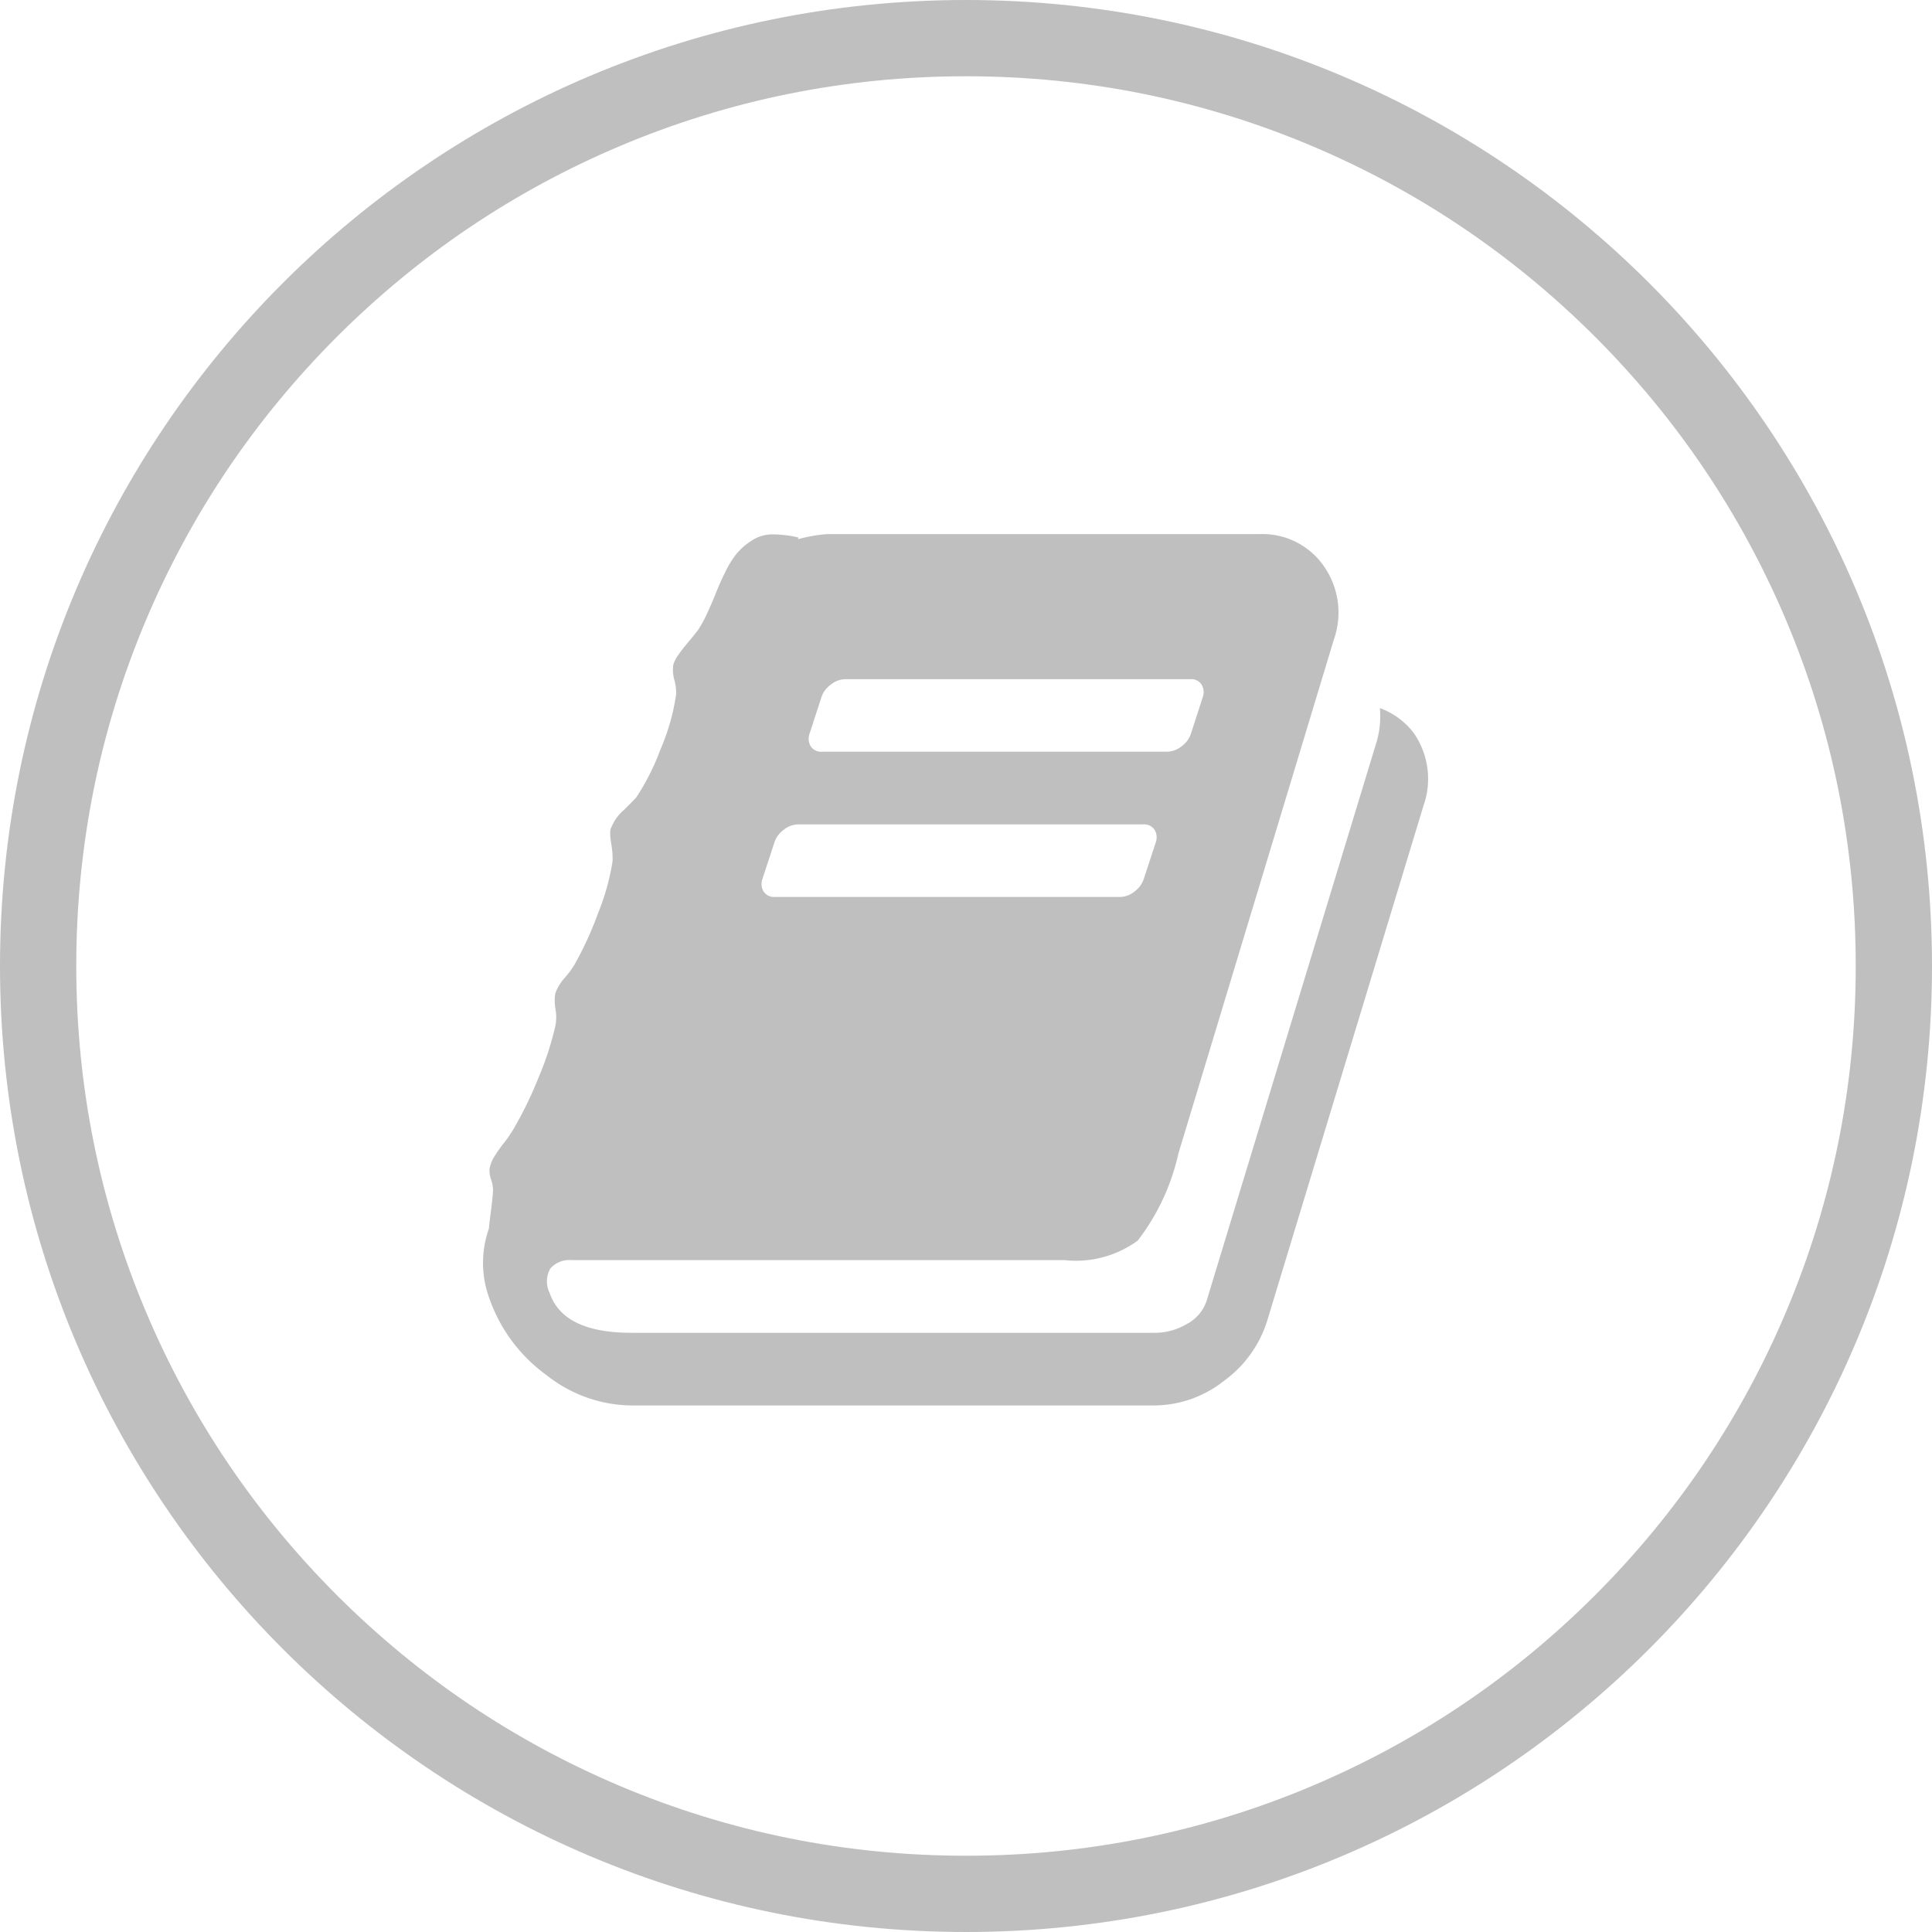
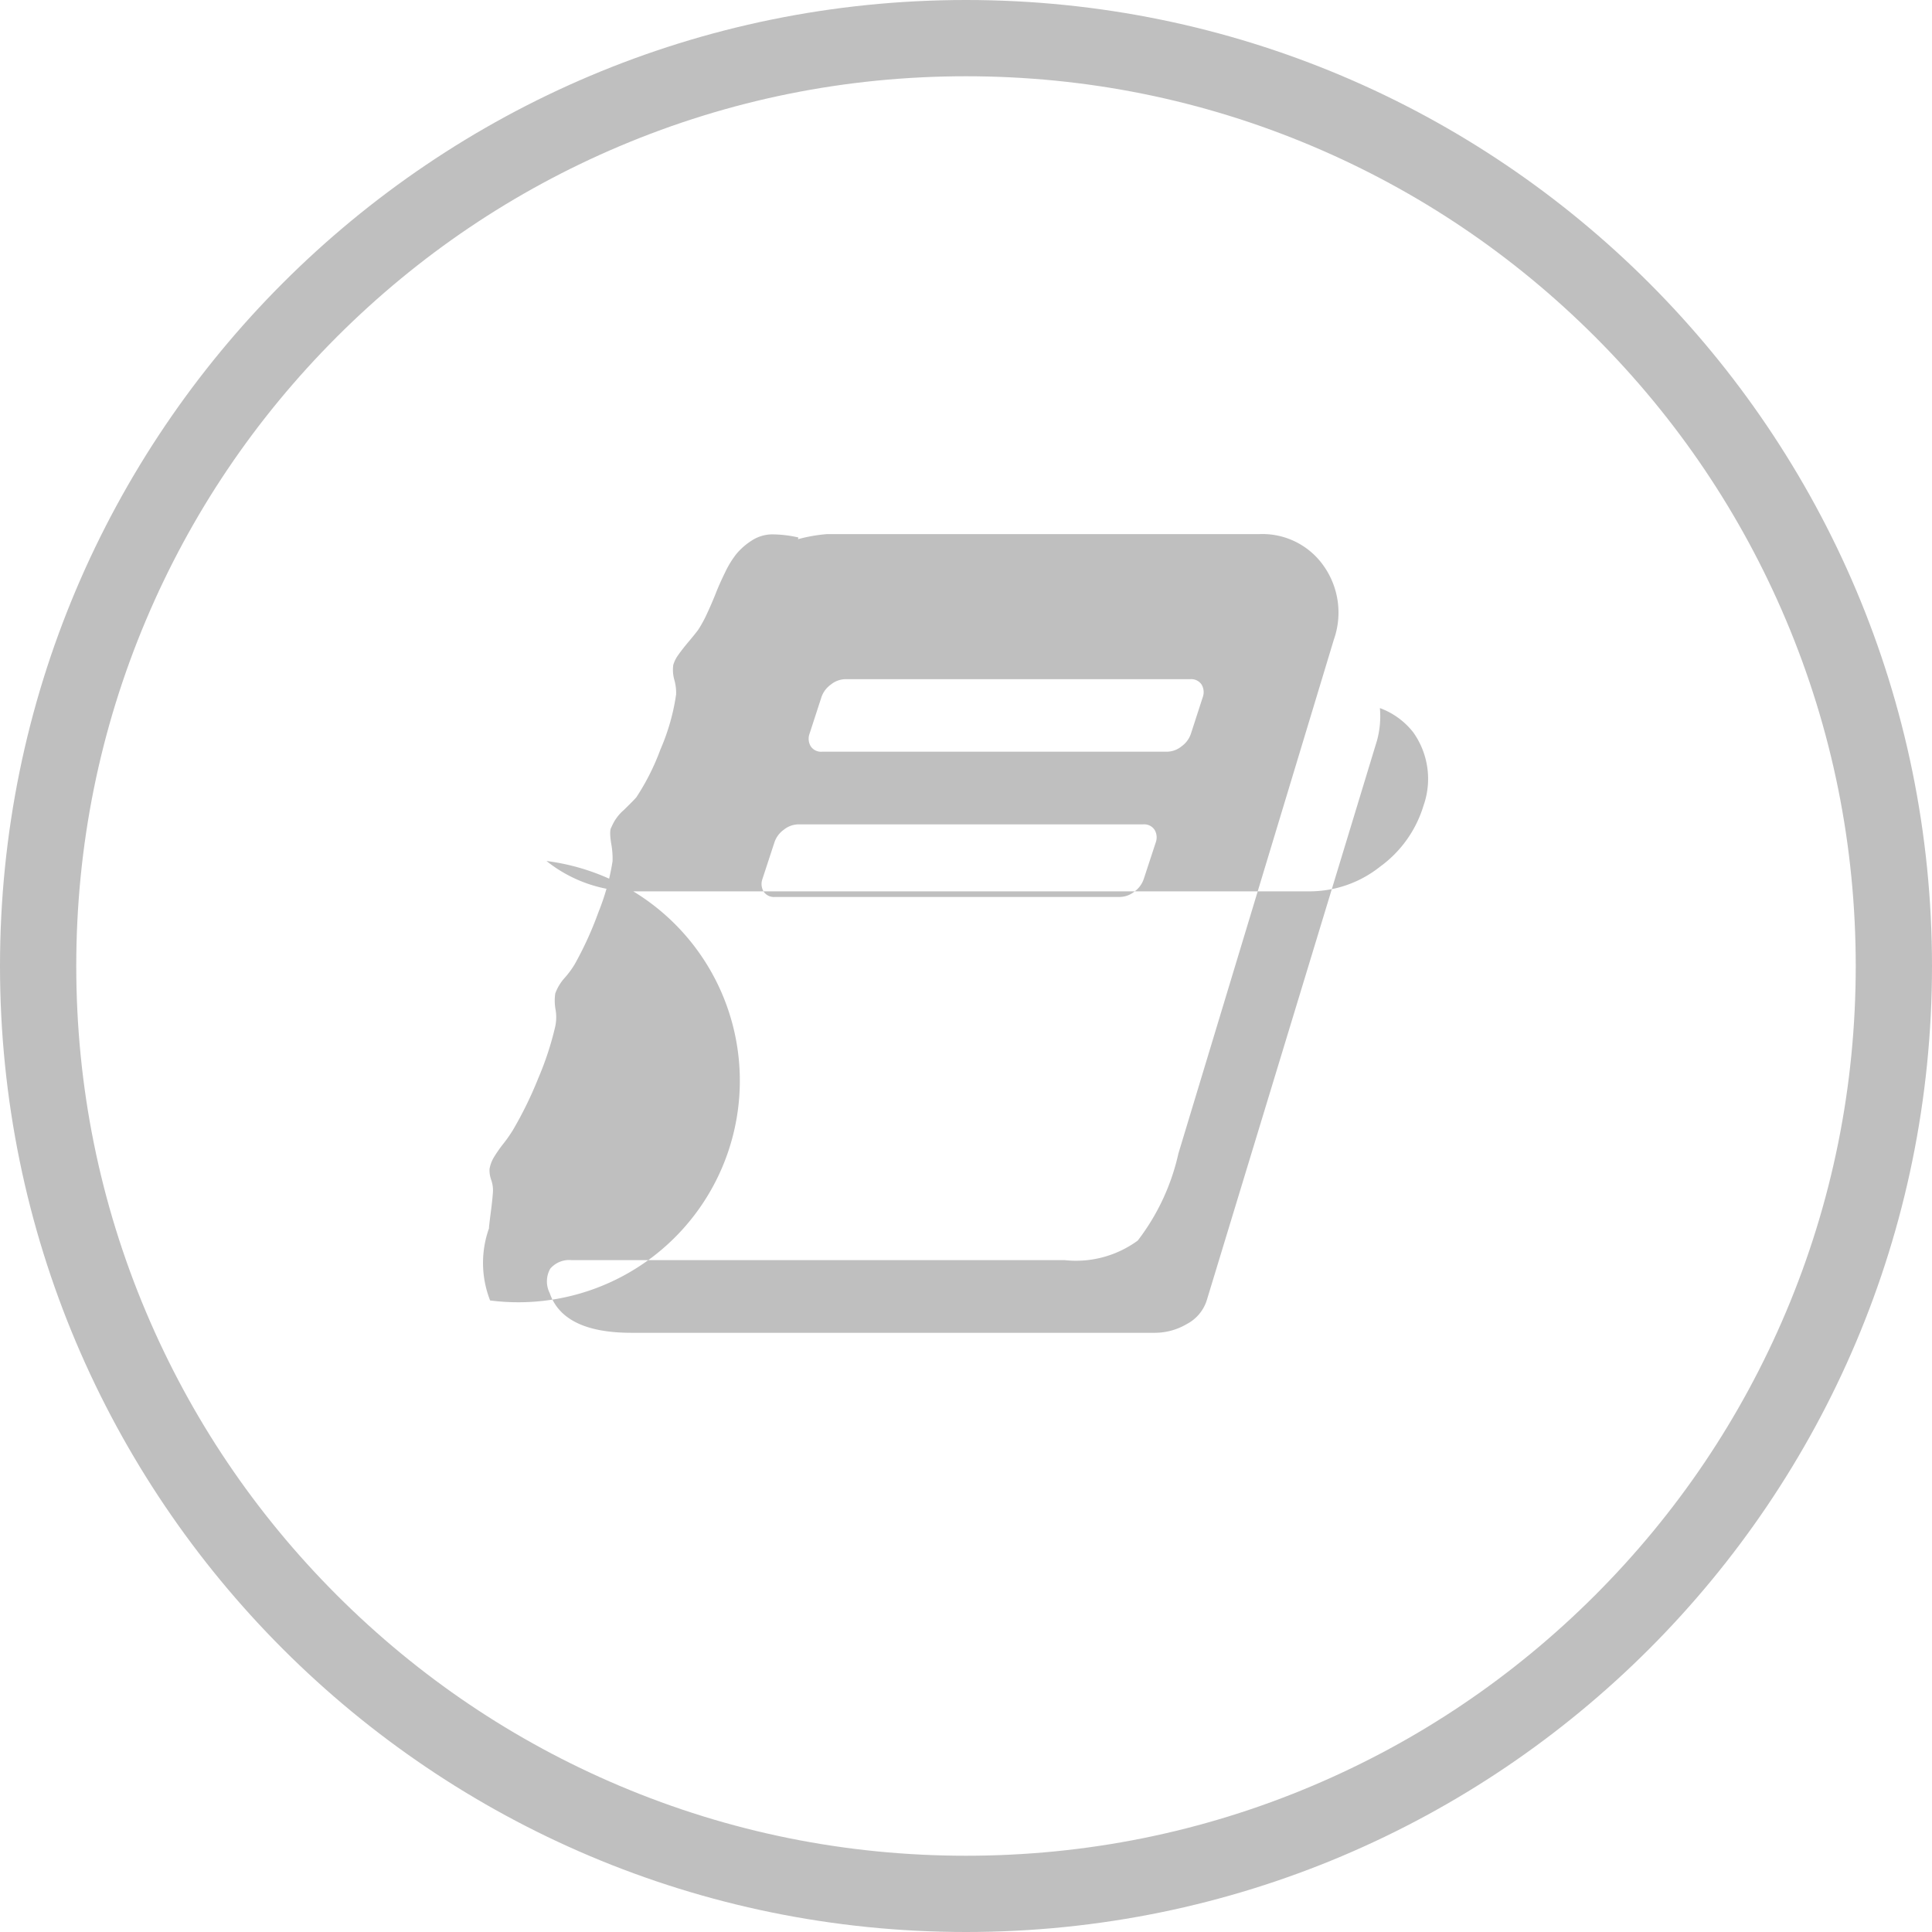
<svg xmlns="http://www.w3.org/2000/svg" width="76" height="76" viewBox="0 0 76 76">
  <g id="EditorialIcon" transform="translate(-14228 -3608)">
    <g id="Path_854" data-name="Path 854" transform="translate(14228 3608)" fill="none">
-       <path d="M38,0A38,38,0,1,1,0,38,38,38,0,0,1,38,0Z" stroke="none" />
      <path d="M 38 3 C 33.274 3 28.69 3.925 24.377 5.749 C 20.21 7.512 16.467 10.036 13.251 13.251 C 10.036 16.467 7.512 20.21 5.749 24.377 C 3.925 28.69 3 33.274 3 38 C 3 42.726 3.925 47.31 5.749 51.623 C 7.512 55.79 10.036 59.533 13.251 62.749 C 16.467 65.964 20.21 68.488 24.377 70.251 C 28.69 72.075 33.274 73 38 73 C 42.726 73 47.31 72.075 51.623 70.251 C 55.79 68.488 59.533 65.964 62.749 62.749 C 65.964 59.533 68.488 55.79 70.251 51.623 C 72.075 47.31 73 42.726 73 38 C 73 33.274 72.075 28.69 70.251 24.377 C 68.488 20.21 65.964 16.467 62.749 13.251 C 59.533 10.036 55.79 7.512 51.623 5.749 C 47.31 3.925 42.726 3 38 3 M 38 0 C 58.987 0 76 17.013 76 38 C 76 58.987 58.987 76 38 76 C 17.013 76 0 58.987 0 38 C 0 17.013 17.013 0 38 0 Z" stroke="none" fill="#bfbfbf" />
    </g>
-     <path id="Path_842" data-name="Path 842" d="M36.585,10.384a3.158,3.158,0,0,1,.4,2.879L30.848,33.487a4.611,4.611,0,0,1-1.708,2.4,4.453,4.453,0,0,1-2.734.971H5.8a5.464,5.464,0,0,1-3.315-1.194A6.27,6.27,0,0,1,.268,32.728a4.049,4.049,0,0,1-.045-2.835q0-.089.067-.6t.089-.826a1.242,1.242,0,0,0-.067-.48,1.105,1.105,0,0,1-.067-.435,1.388,1.388,0,0,1,.179-.469,5.46,5.46,0,0,1,.368-.525,5.46,5.46,0,0,0,.368-.525,14.953,14.953,0,0,0,1-2.042,12.116,12.116,0,0,0,.67-2.042,1.742,1.742,0,0,0,.011-.67,1.961,1.961,0,0,1-.011-.625,1.871,1.871,0,0,1,.379-.625,3.678,3.678,0,0,0,.379-.513,13.656,13.656,0,0,0,.938-2.054,9.136,9.136,0,0,0,.558-2.009,3.228,3.228,0,0,0-.056-.714q-.078-.513.011-.625a1.79,1.79,0,0,1,.491-.681q.4-.391.491-.5a9.212,9.212,0,0,0,.949-1.886,8.46,8.46,0,0,0,.614-2.154,1.847,1.847,0,0,0-.067-.569,1.449,1.449,0,0,1-.045-.592,1.261,1.261,0,0,1,.2-.4q.156-.223.4-.513t.379-.469a5.029,5.029,0,0,0,.368-.681q.19-.413.335-.781t.357-.8a3.84,3.84,0,0,1,.435-.714,2.584,2.584,0,0,1,.592-.525,1.491,1.491,0,0,1,.8-.257,4.63,4.63,0,0,1,1.06.123l-.022.067a6.216,6.216,0,0,1,1.138-.2H30.513a2.94,2.94,0,0,1,2.545,1.25,3.184,3.184,0,0,1,.4,2.9L27.344,26.946a8.727,8.727,0,0,1-1.6,3.426,4.114,4.114,0,0,1-2.868.77H3.482a.984.984,0,0,0-.848.335,1.018,1.018,0,0,0-.022.96Q3.147,34,5.826,34h20.6a2.478,2.478,0,0,0,1.25-.346,1.6,1.6,0,0,0,.781-.926l6.7-22.031a3.605,3.605,0,0,0,.112-1.272A2.952,2.952,0,0,1,36.585,10.384Zm-23.75.045a.581.581,0,0,0,.045.5.487.487,0,0,0,.446.212H26.9a.933.933,0,0,0,.569-.212,1,1,0,0,0,.368-.5L28.3,9a.581.581,0,0,0-.045-.5.487.487,0,0,0-.446-.212H14.241a.933.933,0,0,0-.569.212A1,1,0,0,0,13.3,9Zm-1.853,5.714a.581.581,0,0,0,.045.5.487.487,0,0,0,.446.212H25.045a.933.933,0,0,0,.569-.212,1,1,0,0,0,.368-.5l.469-1.429a.581.581,0,0,0-.045-.5A.487.487,0,0,0,25.96,14H12.388a.933.933,0,0,0-.569.212,1,1,0,0,0-.368.5Z" transform="translate(14247.012 3626.429)" fill="#bfbfbf" />
+     <path id="Path_842" data-name="Path 842" d="M36.585,10.384a3.158,3.158,0,0,1,.4,2.879a4.611,4.611,0,0,1-1.708,2.4,4.453,4.453,0,0,1-2.734.971H5.8a5.464,5.464,0,0,1-3.315-1.194A6.27,6.27,0,0,1,.268,32.728a4.049,4.049,0,0,1-.045-2.835q0-.089.067-.6t.089-.826a1.242,1.242,0,0,0-.067-.48,1.105,1.105,0,0,1-.067-.435,1.388,1.388,0,0,1,.179-.469,5.46,5.46,0,0,1,.368-.525,5.46,5.46,0,0,0,.368-.525,14.953,14.953,0,0,0,1-2.042,12.116,12.116,0,0,0,.67-2.042,1.742,1.742,0,0,0,.011-.67,1.961,1.961,0,0,1-.011-.625,1.871,1.871,0,0,1,.379-.625,3.678,3.678,0,0,0,.379-.513,13.656,13.656,0,0,0,.938-2.054,9.136,9.136,0,0,0,.558-2.009,3.228,3.228,0,0,0-.056-.714q-.078-.513.011-.625a1.79,1.79,0,0,1,.491-.681q.4-.391.491-.5a9.212,9.212,0,0,0,.949-1.886,8.46,8.46,0,0,0,.614-2.154,1.847,1.847,0,0,0-.067-.569,1.449,1.449,0,0,1-.045-.592,1.261,1.261,0,0,1,.2-.4q.156-.223.4-.513t.379-.469a5.029,5.029,0,0,0,.368-.681q.19-.413.335-.781t.357-.8a3.84,3.84,0,0,1,.435-.714,2.584,2.584,0,0,1,.592-.525,1.491,1.491,0,0,1,.8-.257,4.63,4.63,0,0,1,1.06.123l-.022.067a6.216,6.216,0,0,1,1.138-.2H30.513a2.94,2.94,0,0,1,2.545,1.25,3.184,3.184,0,0,1,.4,2.9L27.344,26.946a8.727,8.727,0,0,1-1.6,3.426,4.114,4.114,0,0,1-2.868.77H3.482a.984.984,0,0,0-.848.335,1.018,1.018,0,0,0-.022.96Q3.147,34,5.826,34h20.6a2.478,2.478,0,0,0,1.25-.346,1.6,1.6,0,0,0,.781-.926l6.7-22.031a3.605,3.605,0,0,0,.112-1.272A2.952,2.952,0,0,1,36.585,10.384Zm-23.75.045a.581.581,0,0,0,.045.5.487.487,0,0,0,.446.212H26.9a.933.933,0,0,0,.569-.212,1,1,0,0,0,.368-.5L28.3,9a.581.581,0,0,0-.045-.5.487.487,0,0,0-.446-.212H14.241a.933.933,0,0,0-.569.212A1,1,0,0,0,13.3,9Zm-1.853,5.714a.581.581,0,0,0,.045.5.487.487,0,0,0,.446.212H25.045a.933.933,0,0,0,.569-.212,1,1,0,0,0,.368-.5l.469-1.429a.581.581,0,0,0-.045-.5A.487.487,0,0,0,25.96,14H12.388a.933.933,0,0,0-.569.212,1,1,0,0,0-.368.5Z" transform="translate(14247.012 3626.429)" fill="#bfbfbf" />
  </g>
</svg>